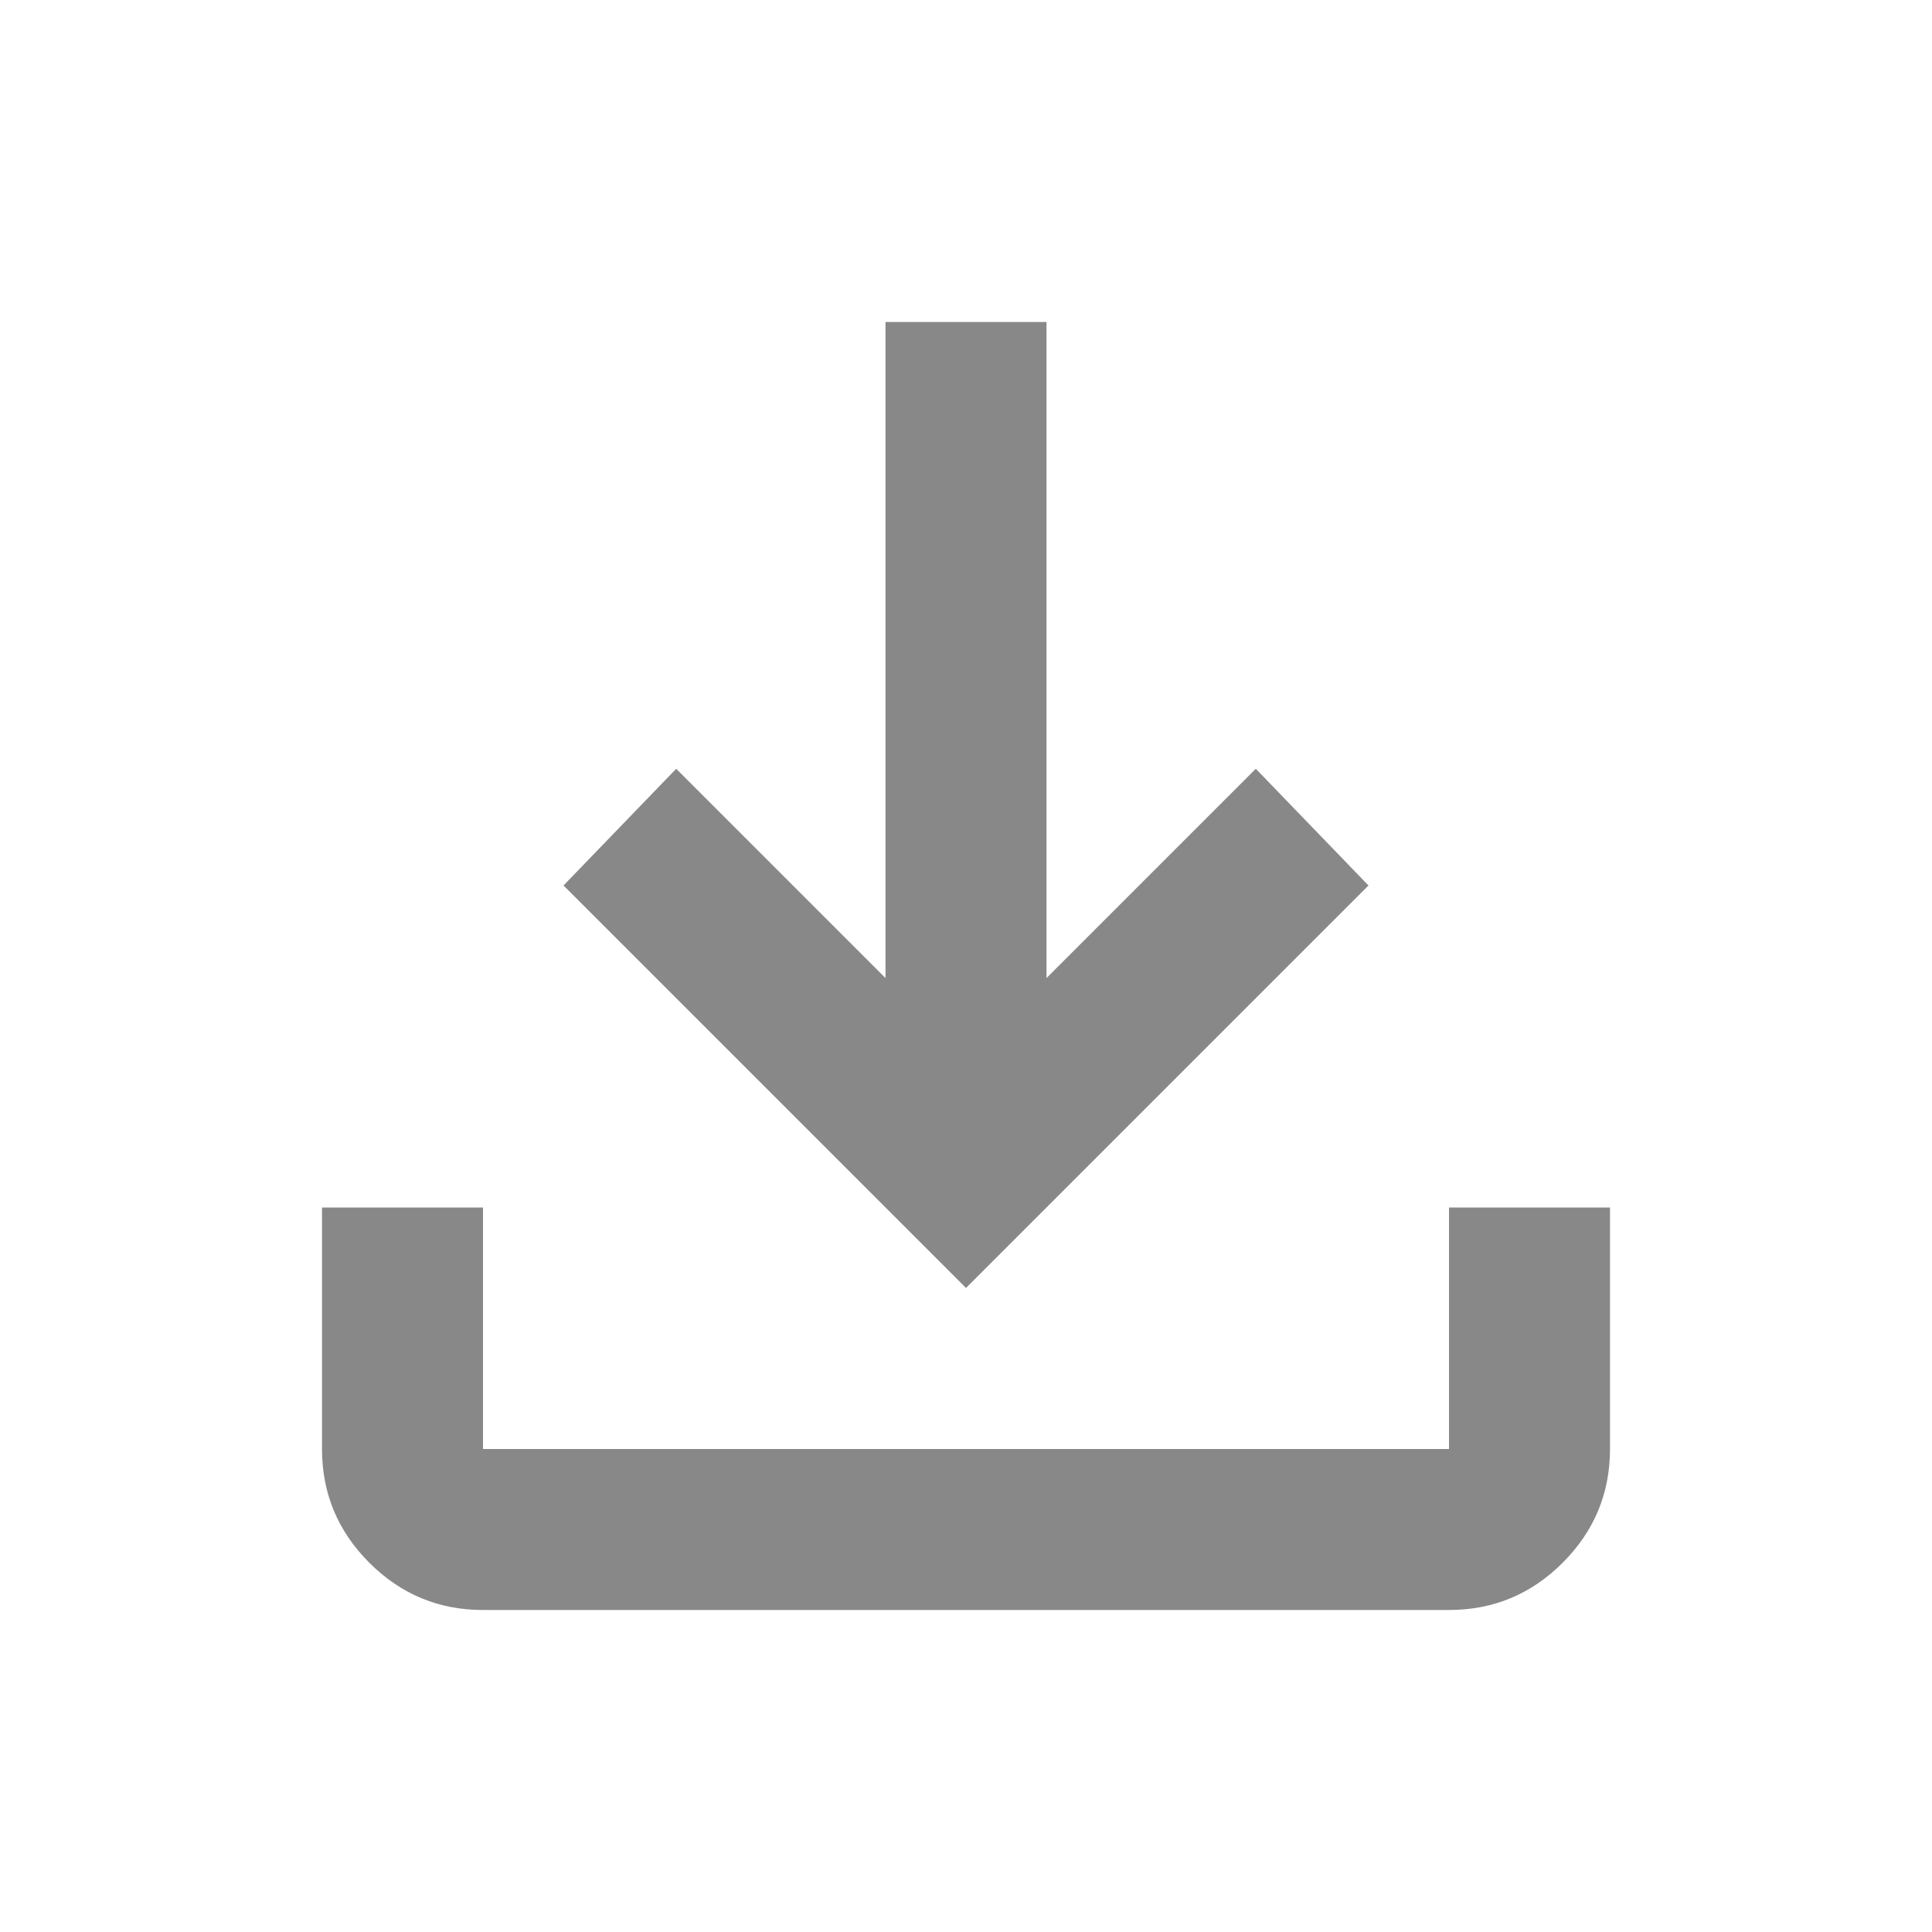
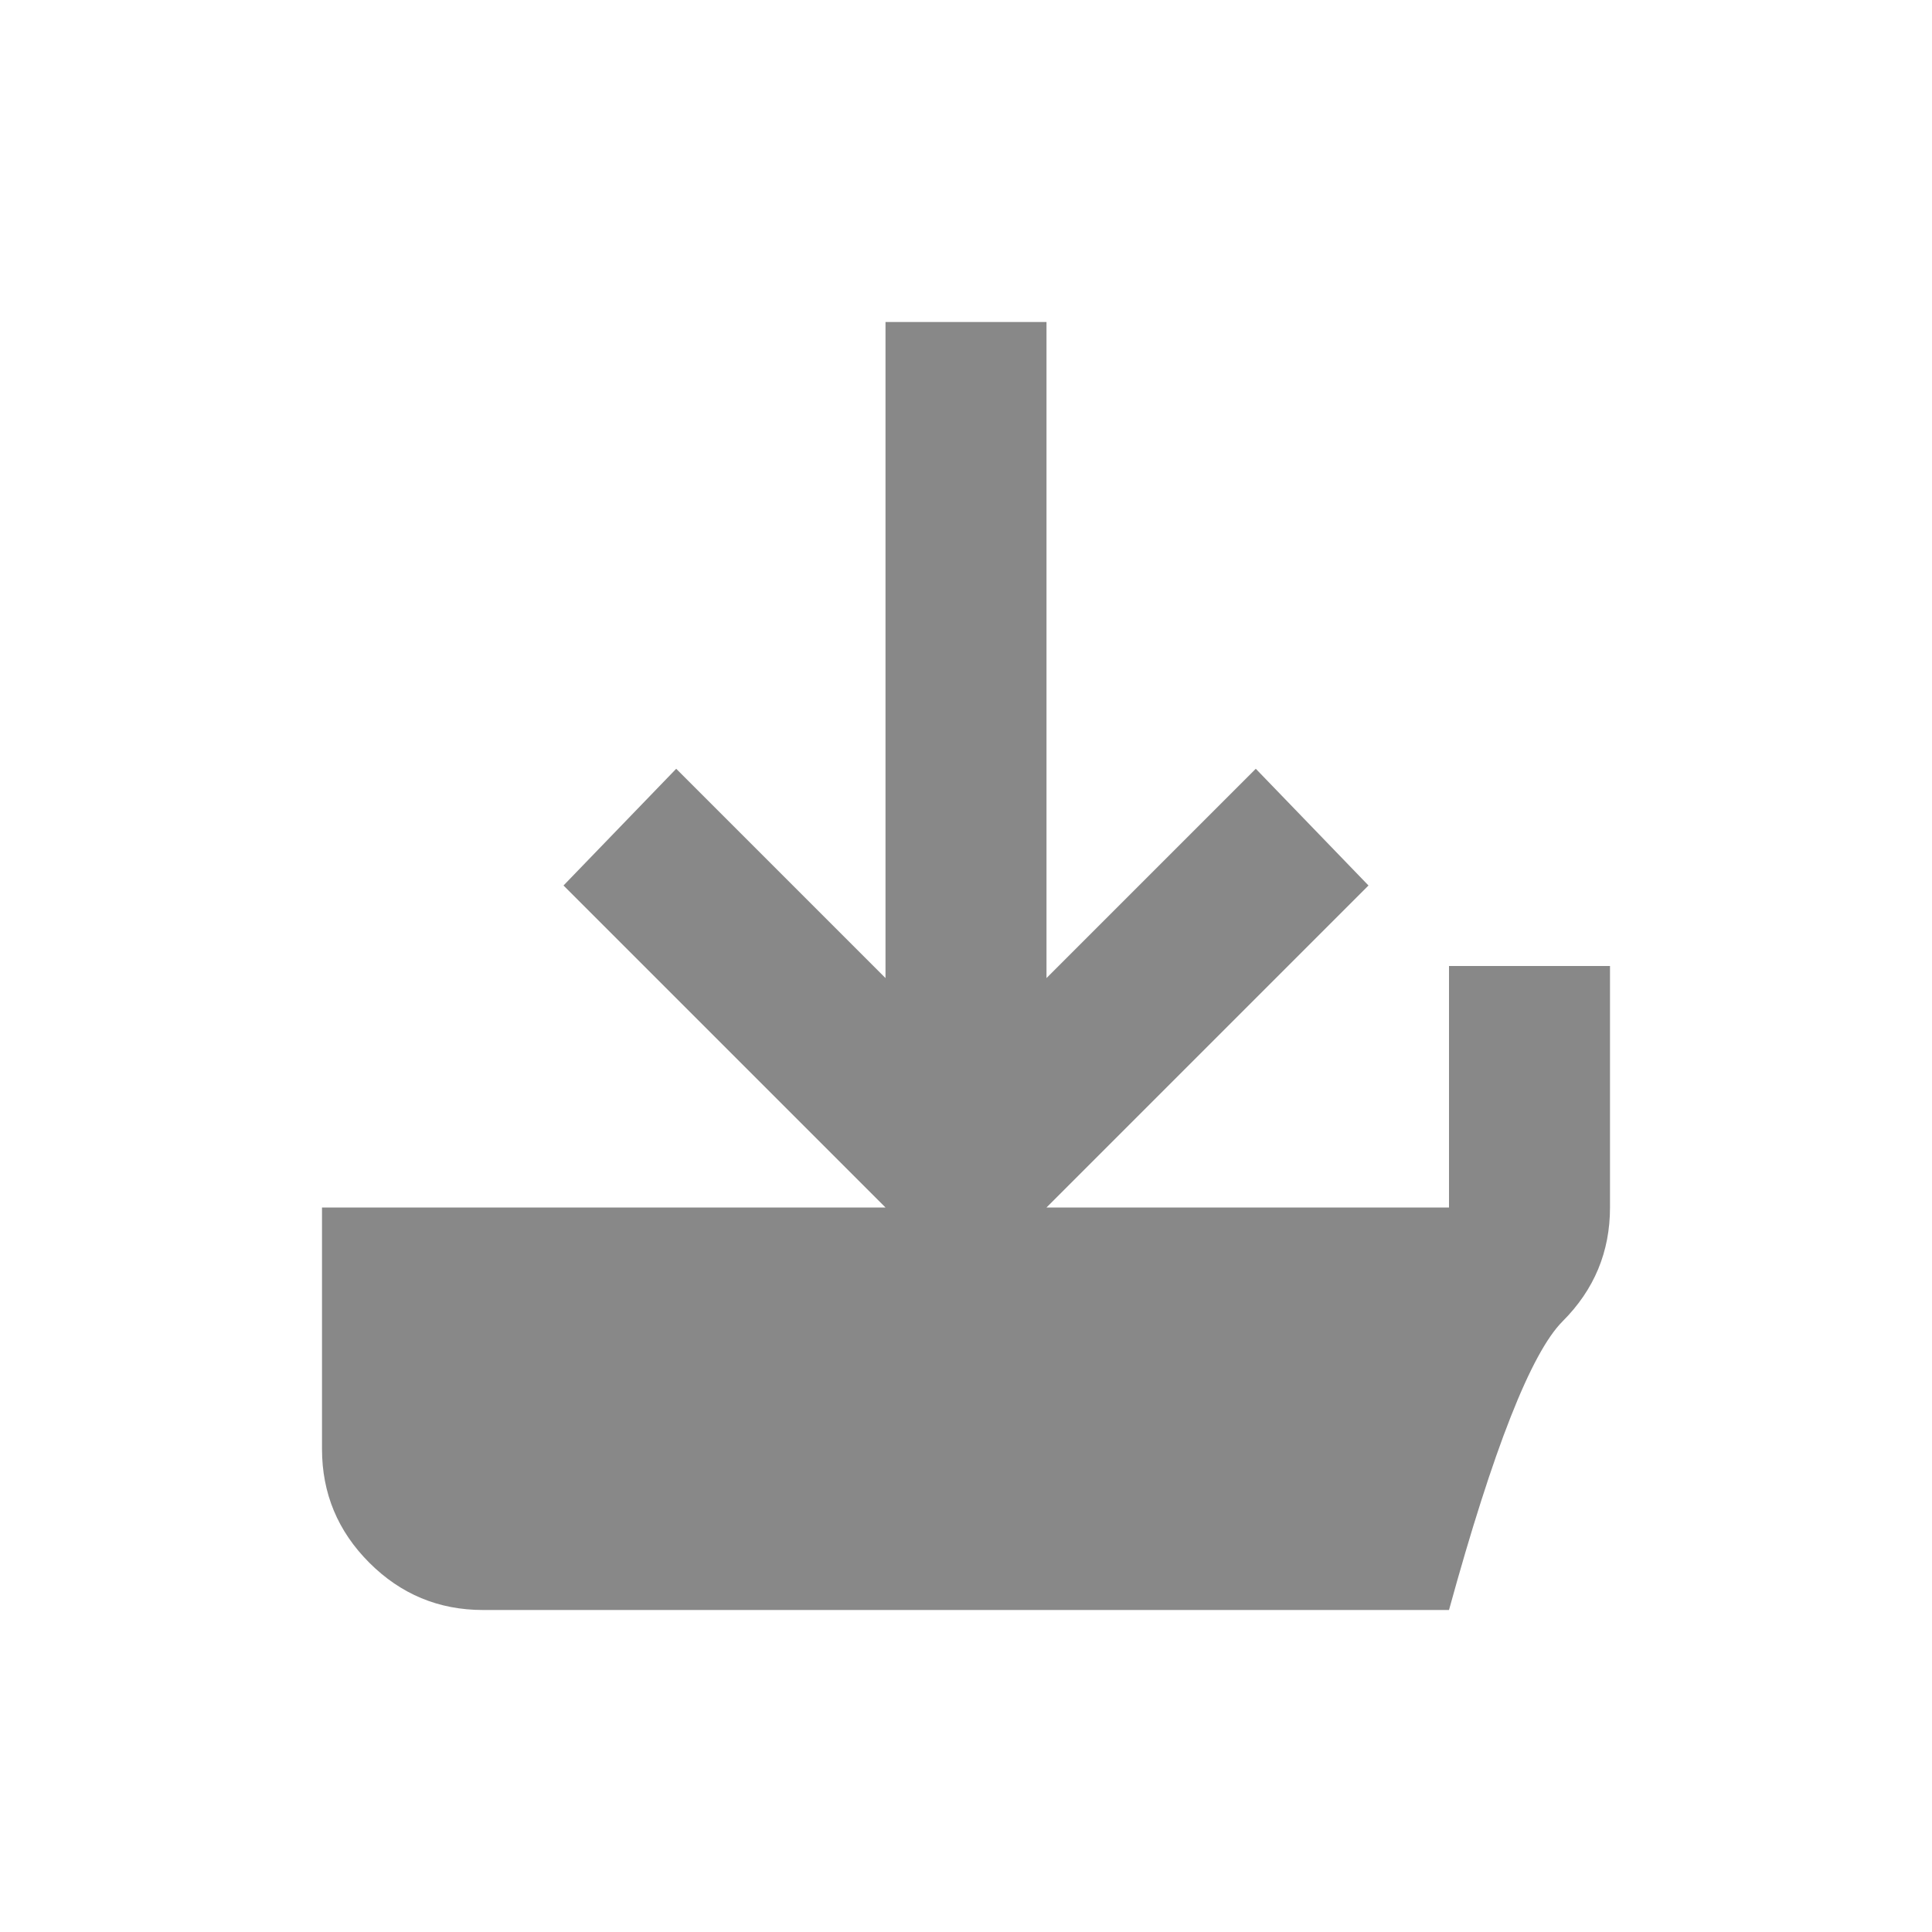
<svg xmlns="http://www.w3.org/2000/svg" height="24px" viewBox="0 -960 960 960" width="24px" fill="#888">
-   <path d="M480-320 280-520l56-58 104 104v-326h80v326l104-104 56 58-200 200ZM240-160q-33 0-56.5-23.5T160-240v-120h80v120h480v-120h80v120q0 33-23.5 56.5T720-160H240Z" />
+   <path d="M480-320 280-520l56-58 104 104v-326h80v326l104-104 56 58-200 200ZM240-160q-33 0-56.5-23.5T160-240v-120h80h480v-120h80v120q0 33-23.5 56.5T720-160H240Z" />
</svg>